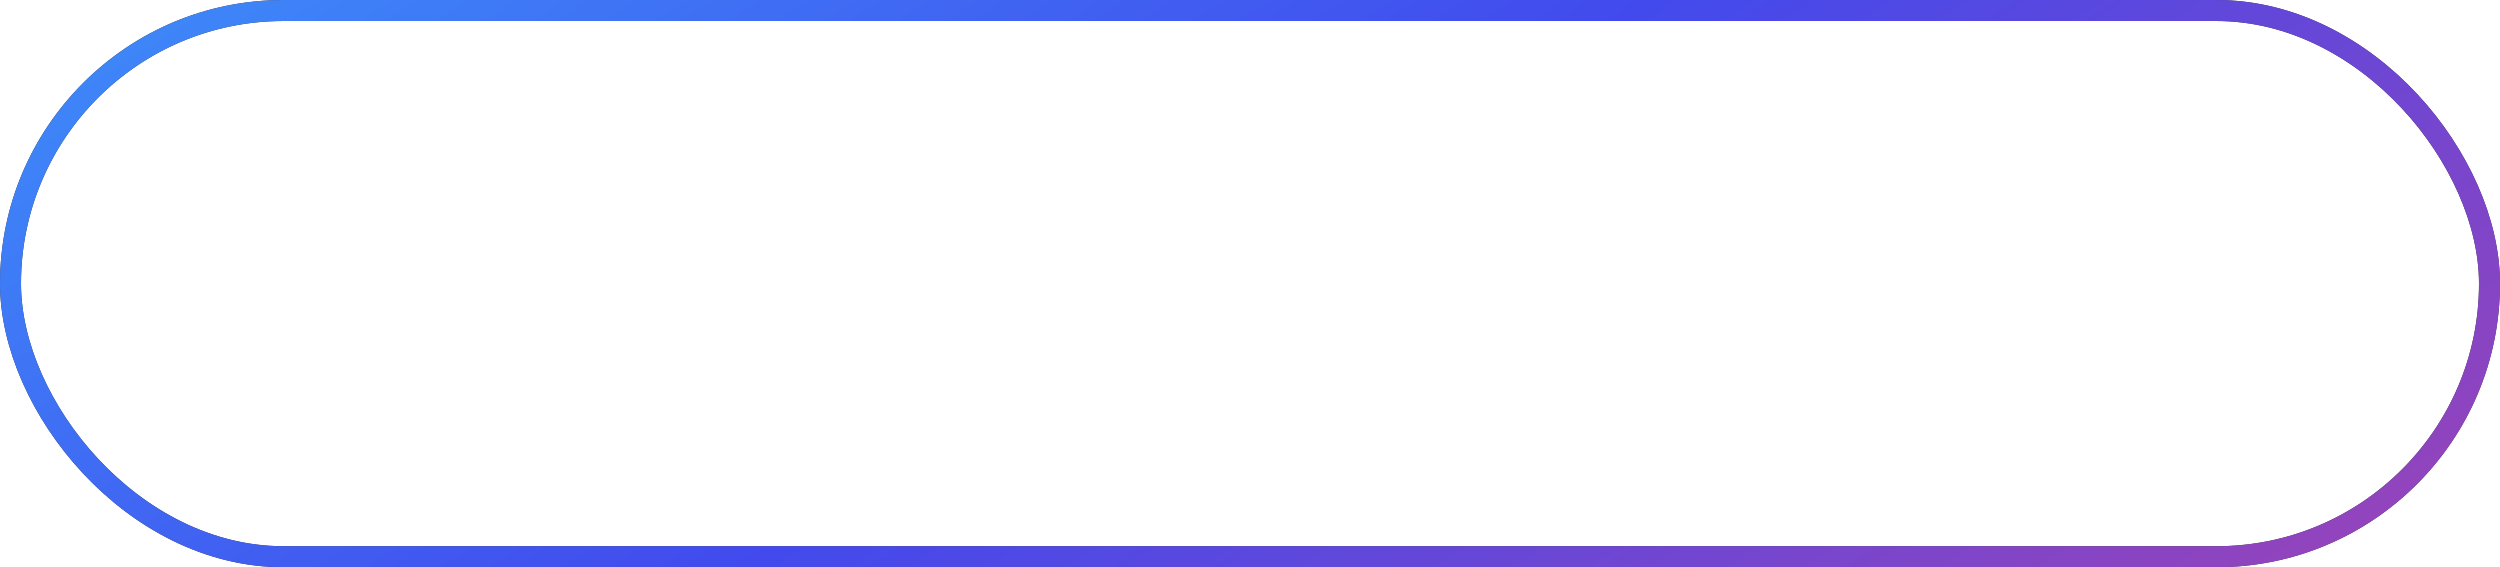
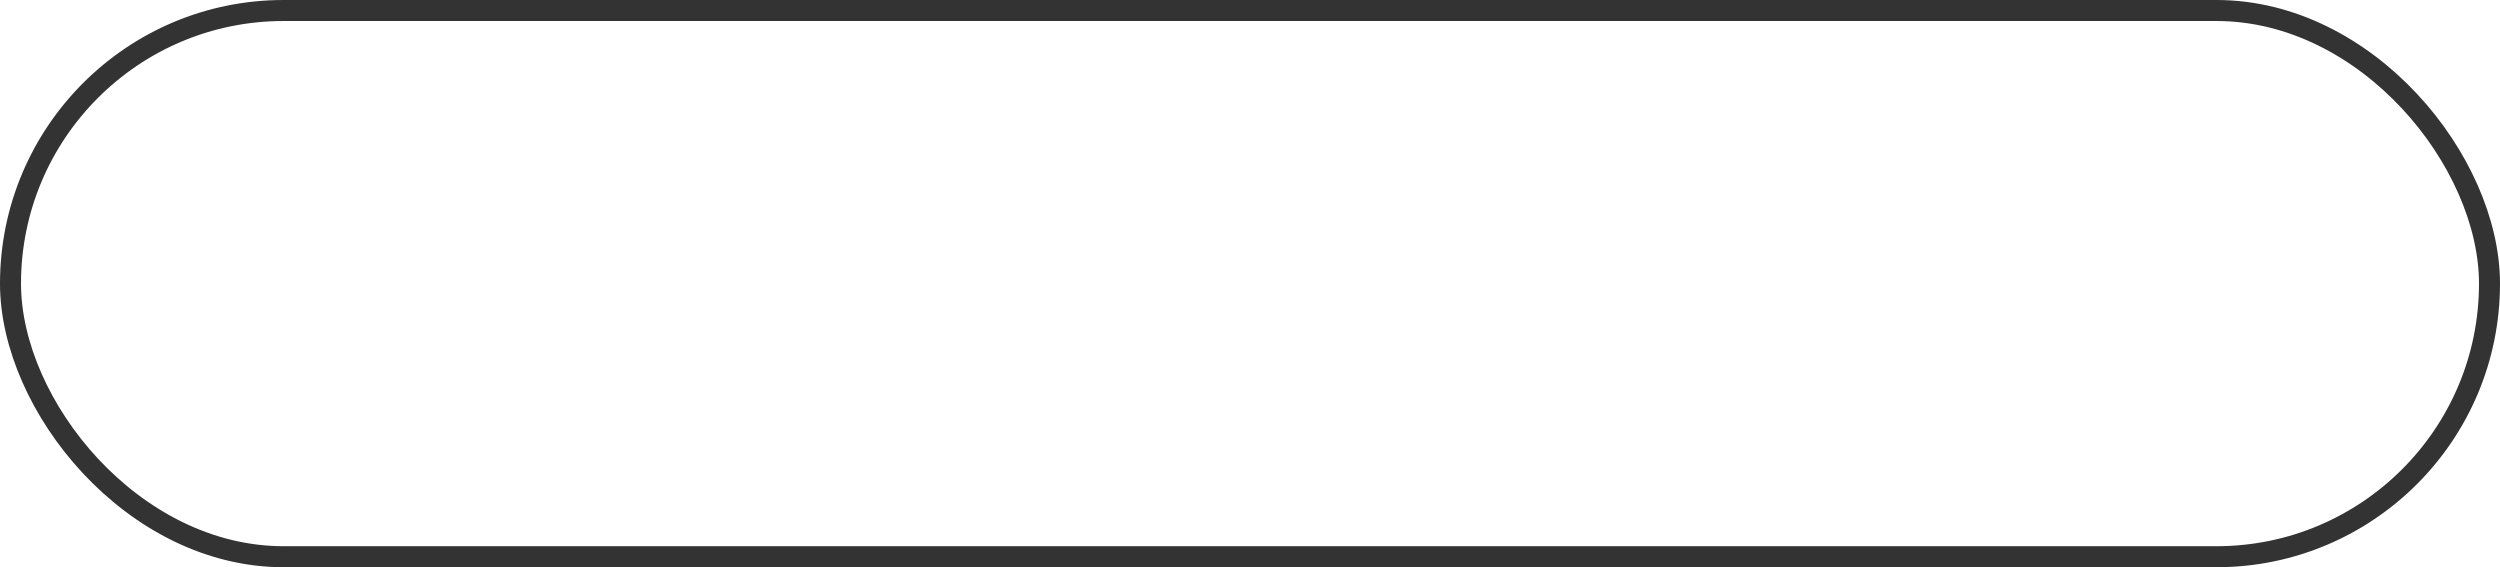
<svg xmlns="http://www.w3.org/2000/svg" width="238" height="54" viewBox="0 0 238 54" fill="none">
  <rect x="1" y="1" width="236" height="52" rx="26" stroke="#333" stroke-width="2" />
-   <rect x="1" y="1" width="236" height="52" rx="26" stroke="url(#a)" stroke-width="2" />
  <defs>
    <linearGradient id="a" x1="0" y1=".997" x2="89.722" y2="144.237" gradientUnits="userSpaceOnUse">
      <stop stop-color="#3D8DFA" />
      <stop offset=".488" stop-color="#424AED" />
      <stop offset="1" stop-color="#9A43B8" />
    </linearGradient>
  </defs>
</svg>